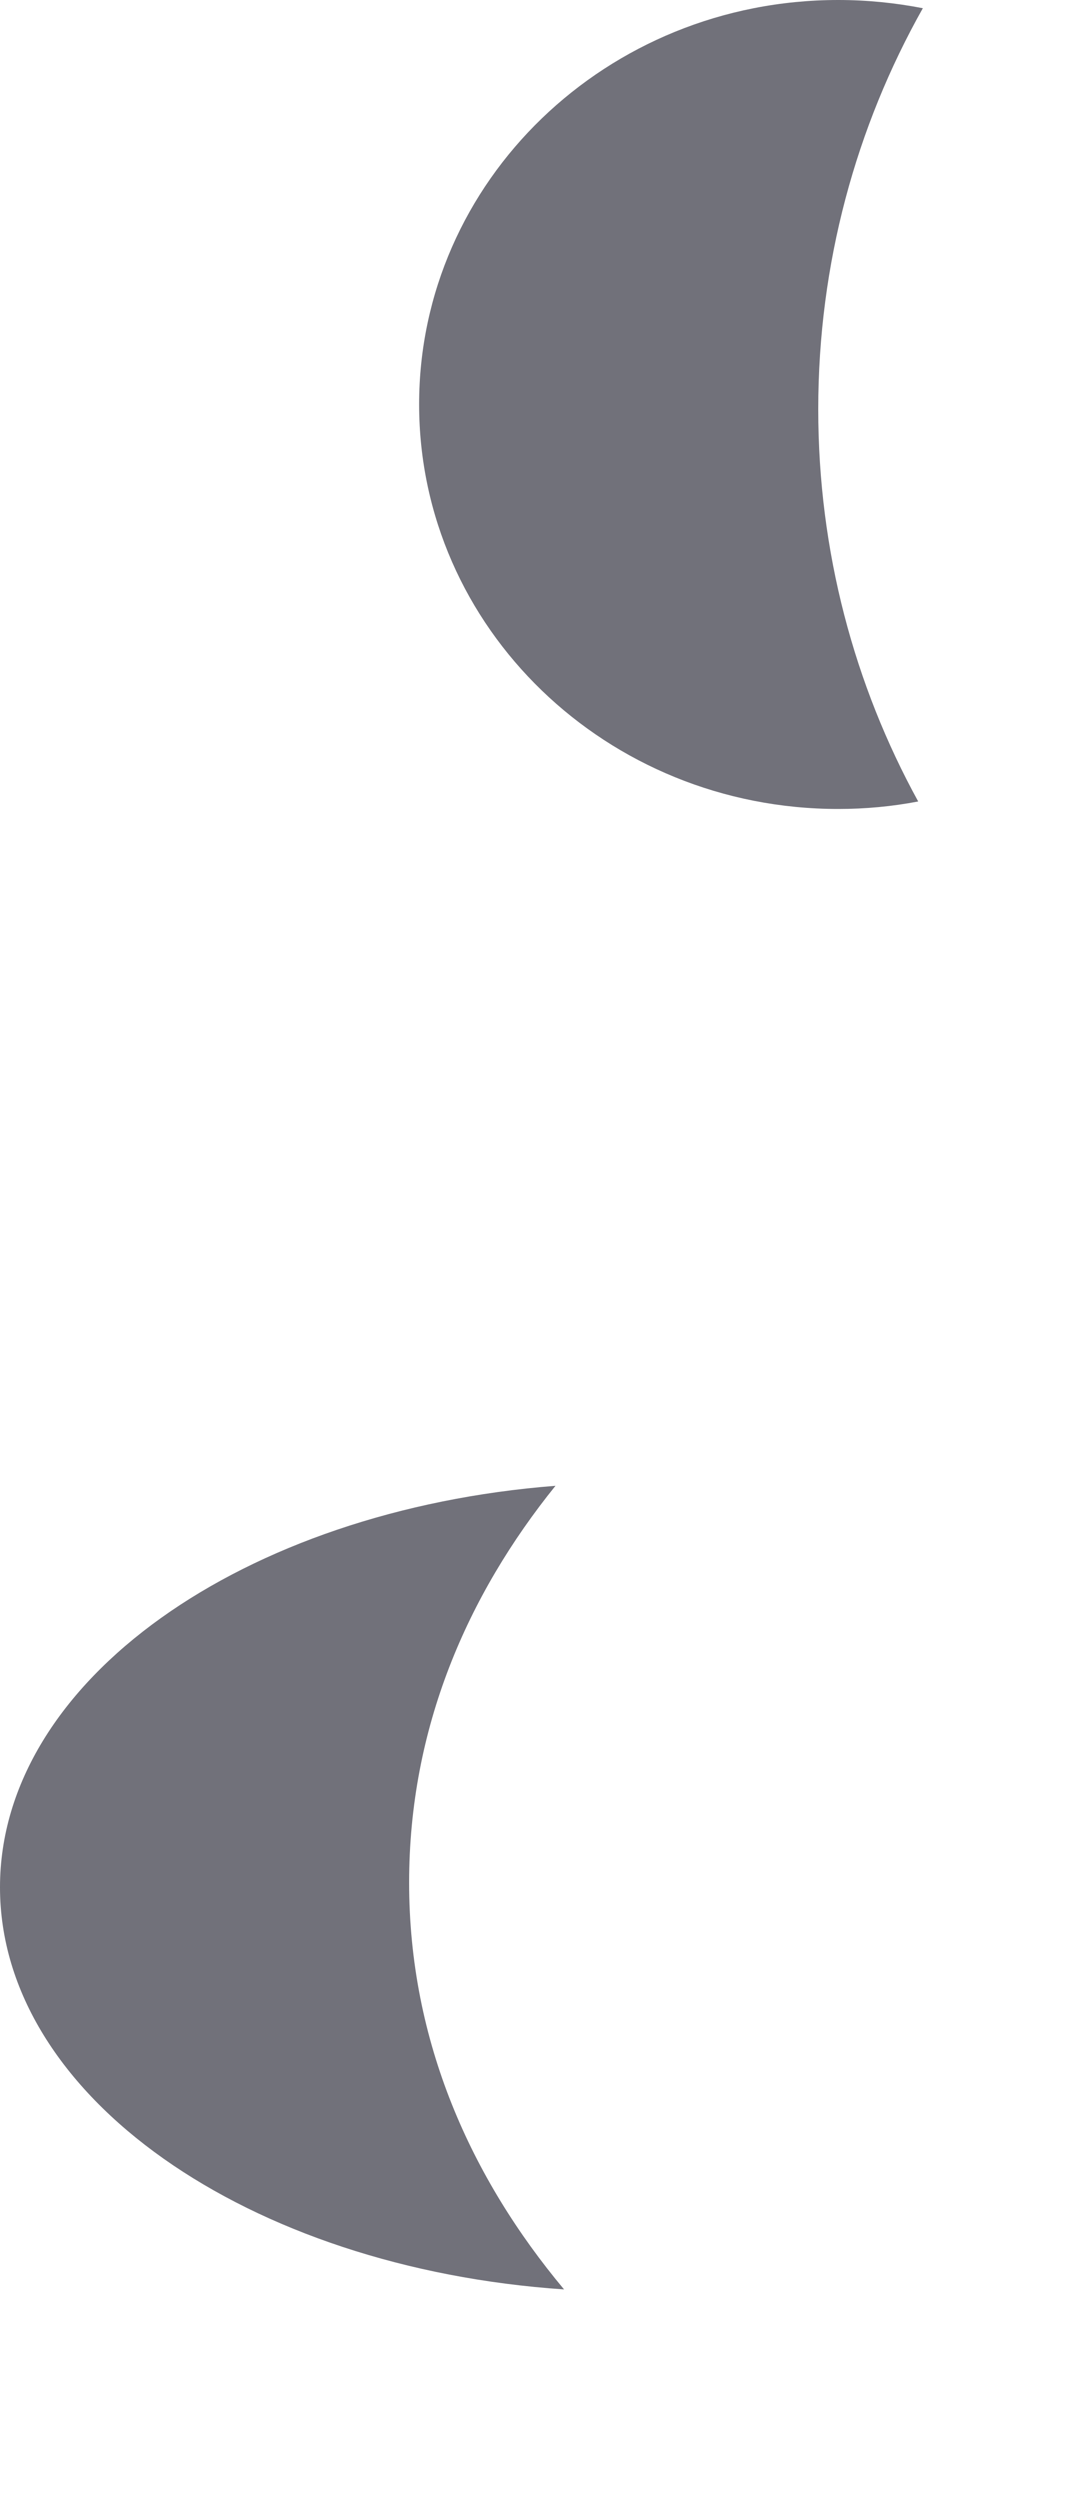
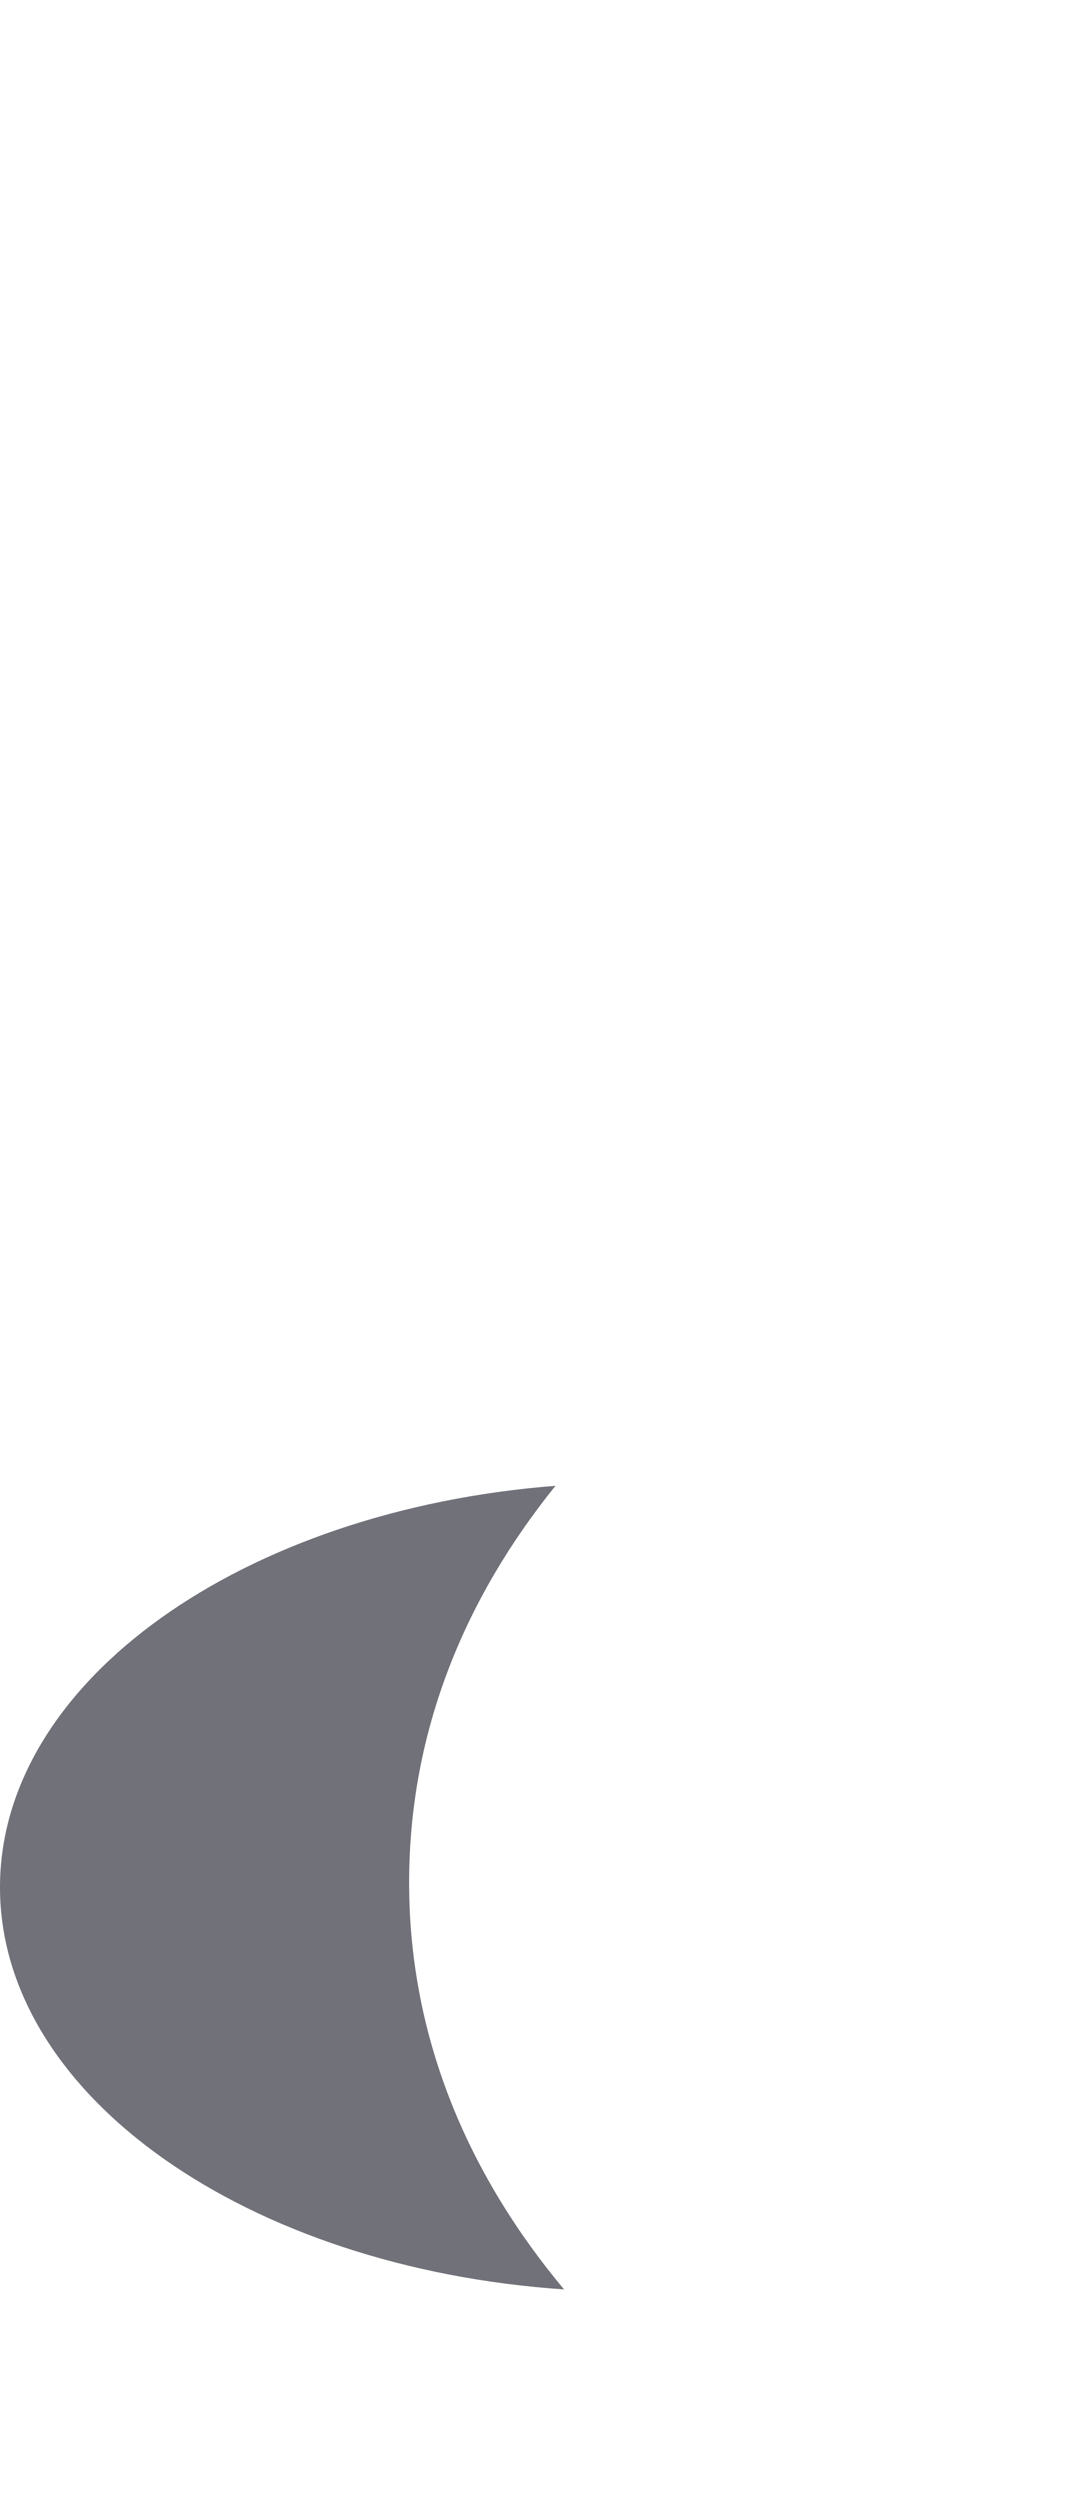
<svg xmlns="http://www.w3.org/2000/svg" fill="none" height="100%" overflow="visible" preserveAspectRatio="none" style="display: block;" viewBox="0 0 3 7" width="100%">
  <g id="Vector">
-     <path d="M2.348 0C2.429 0 2.508 0.008 2.585 0.023C2.398 0.355 2.292 0.738 2.292 1.146C2.292 1.544 2.393 1.918 2.572 2.244C2.499 2.258 2.424 2.265 2.348 2.265C1.699 2.265 1.174 1.758 1.174 1.132C1.174 0.507 1.699 0 2.348 0Z" fill="#71717A" />
    <path d="M1.58 6.41C1.32 6.099 1.146 5.717 1.146 5.271C1.146 4.838 1.309 4.466 1.556 4.16C0.683 4.228 0 4.705 0 5.284C0 5.869 0.695 6.35 1.58 6.41Z" fill="#71717A" />
  </g>
</svg>